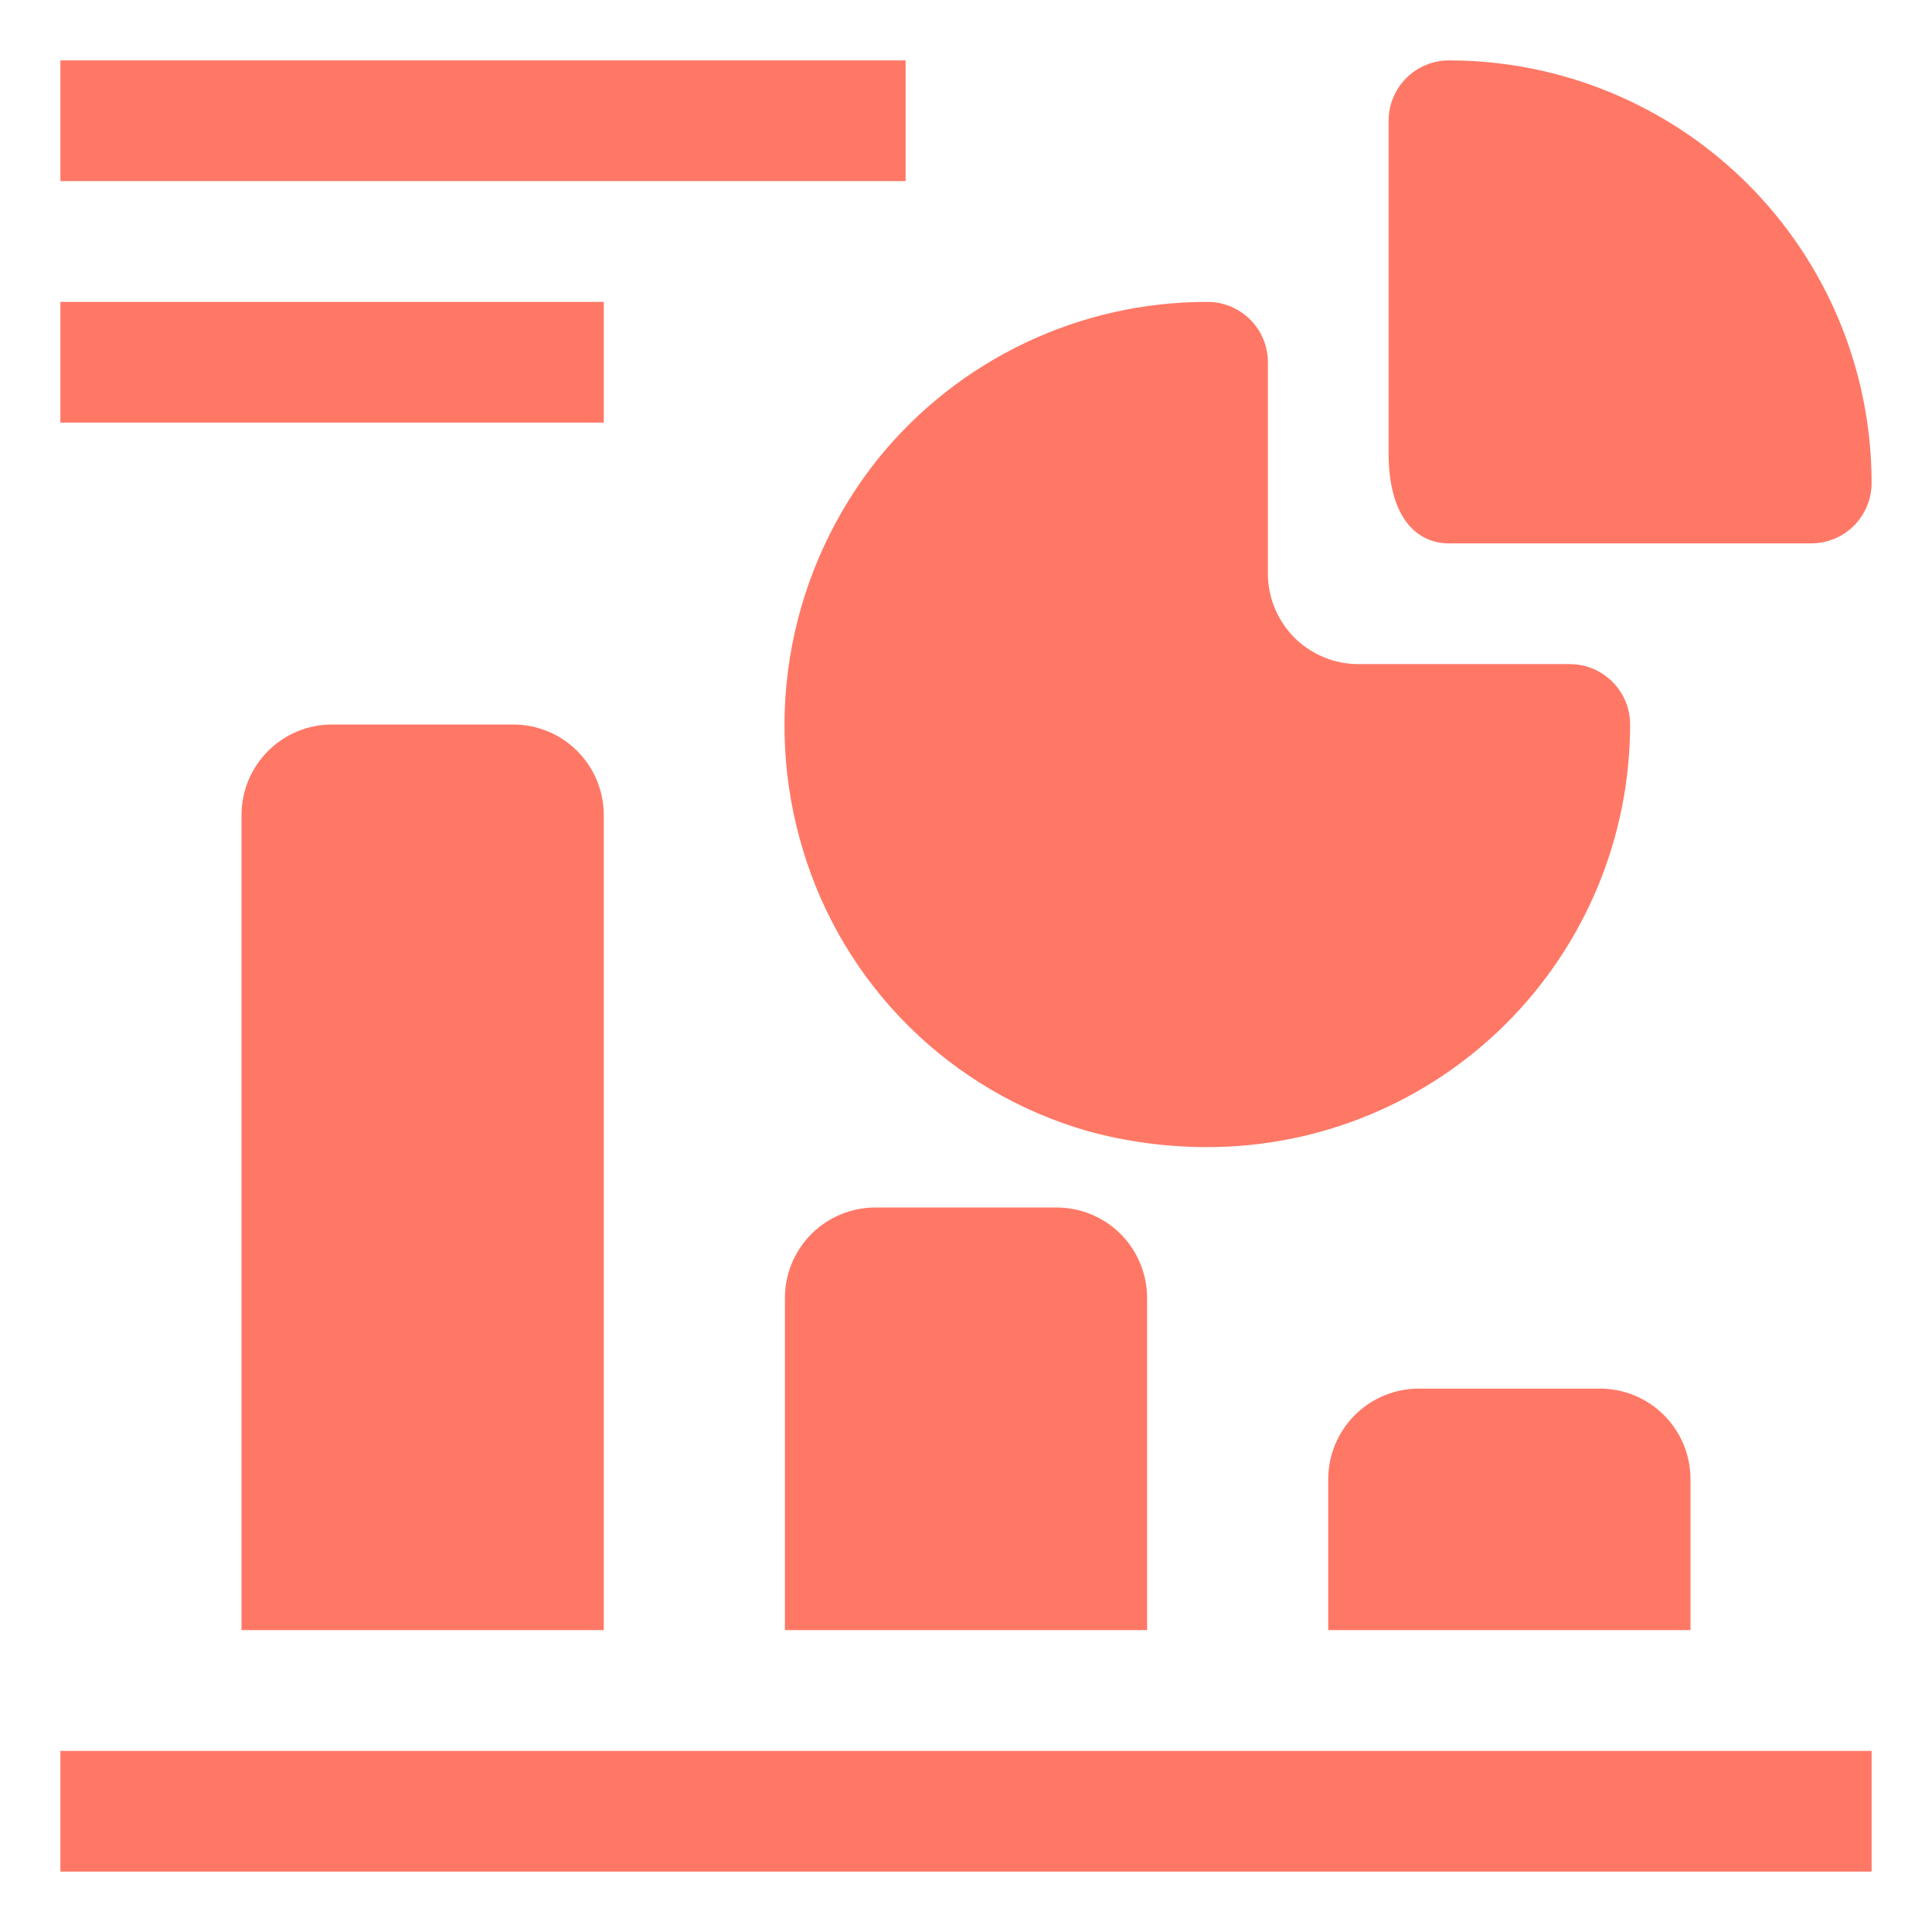
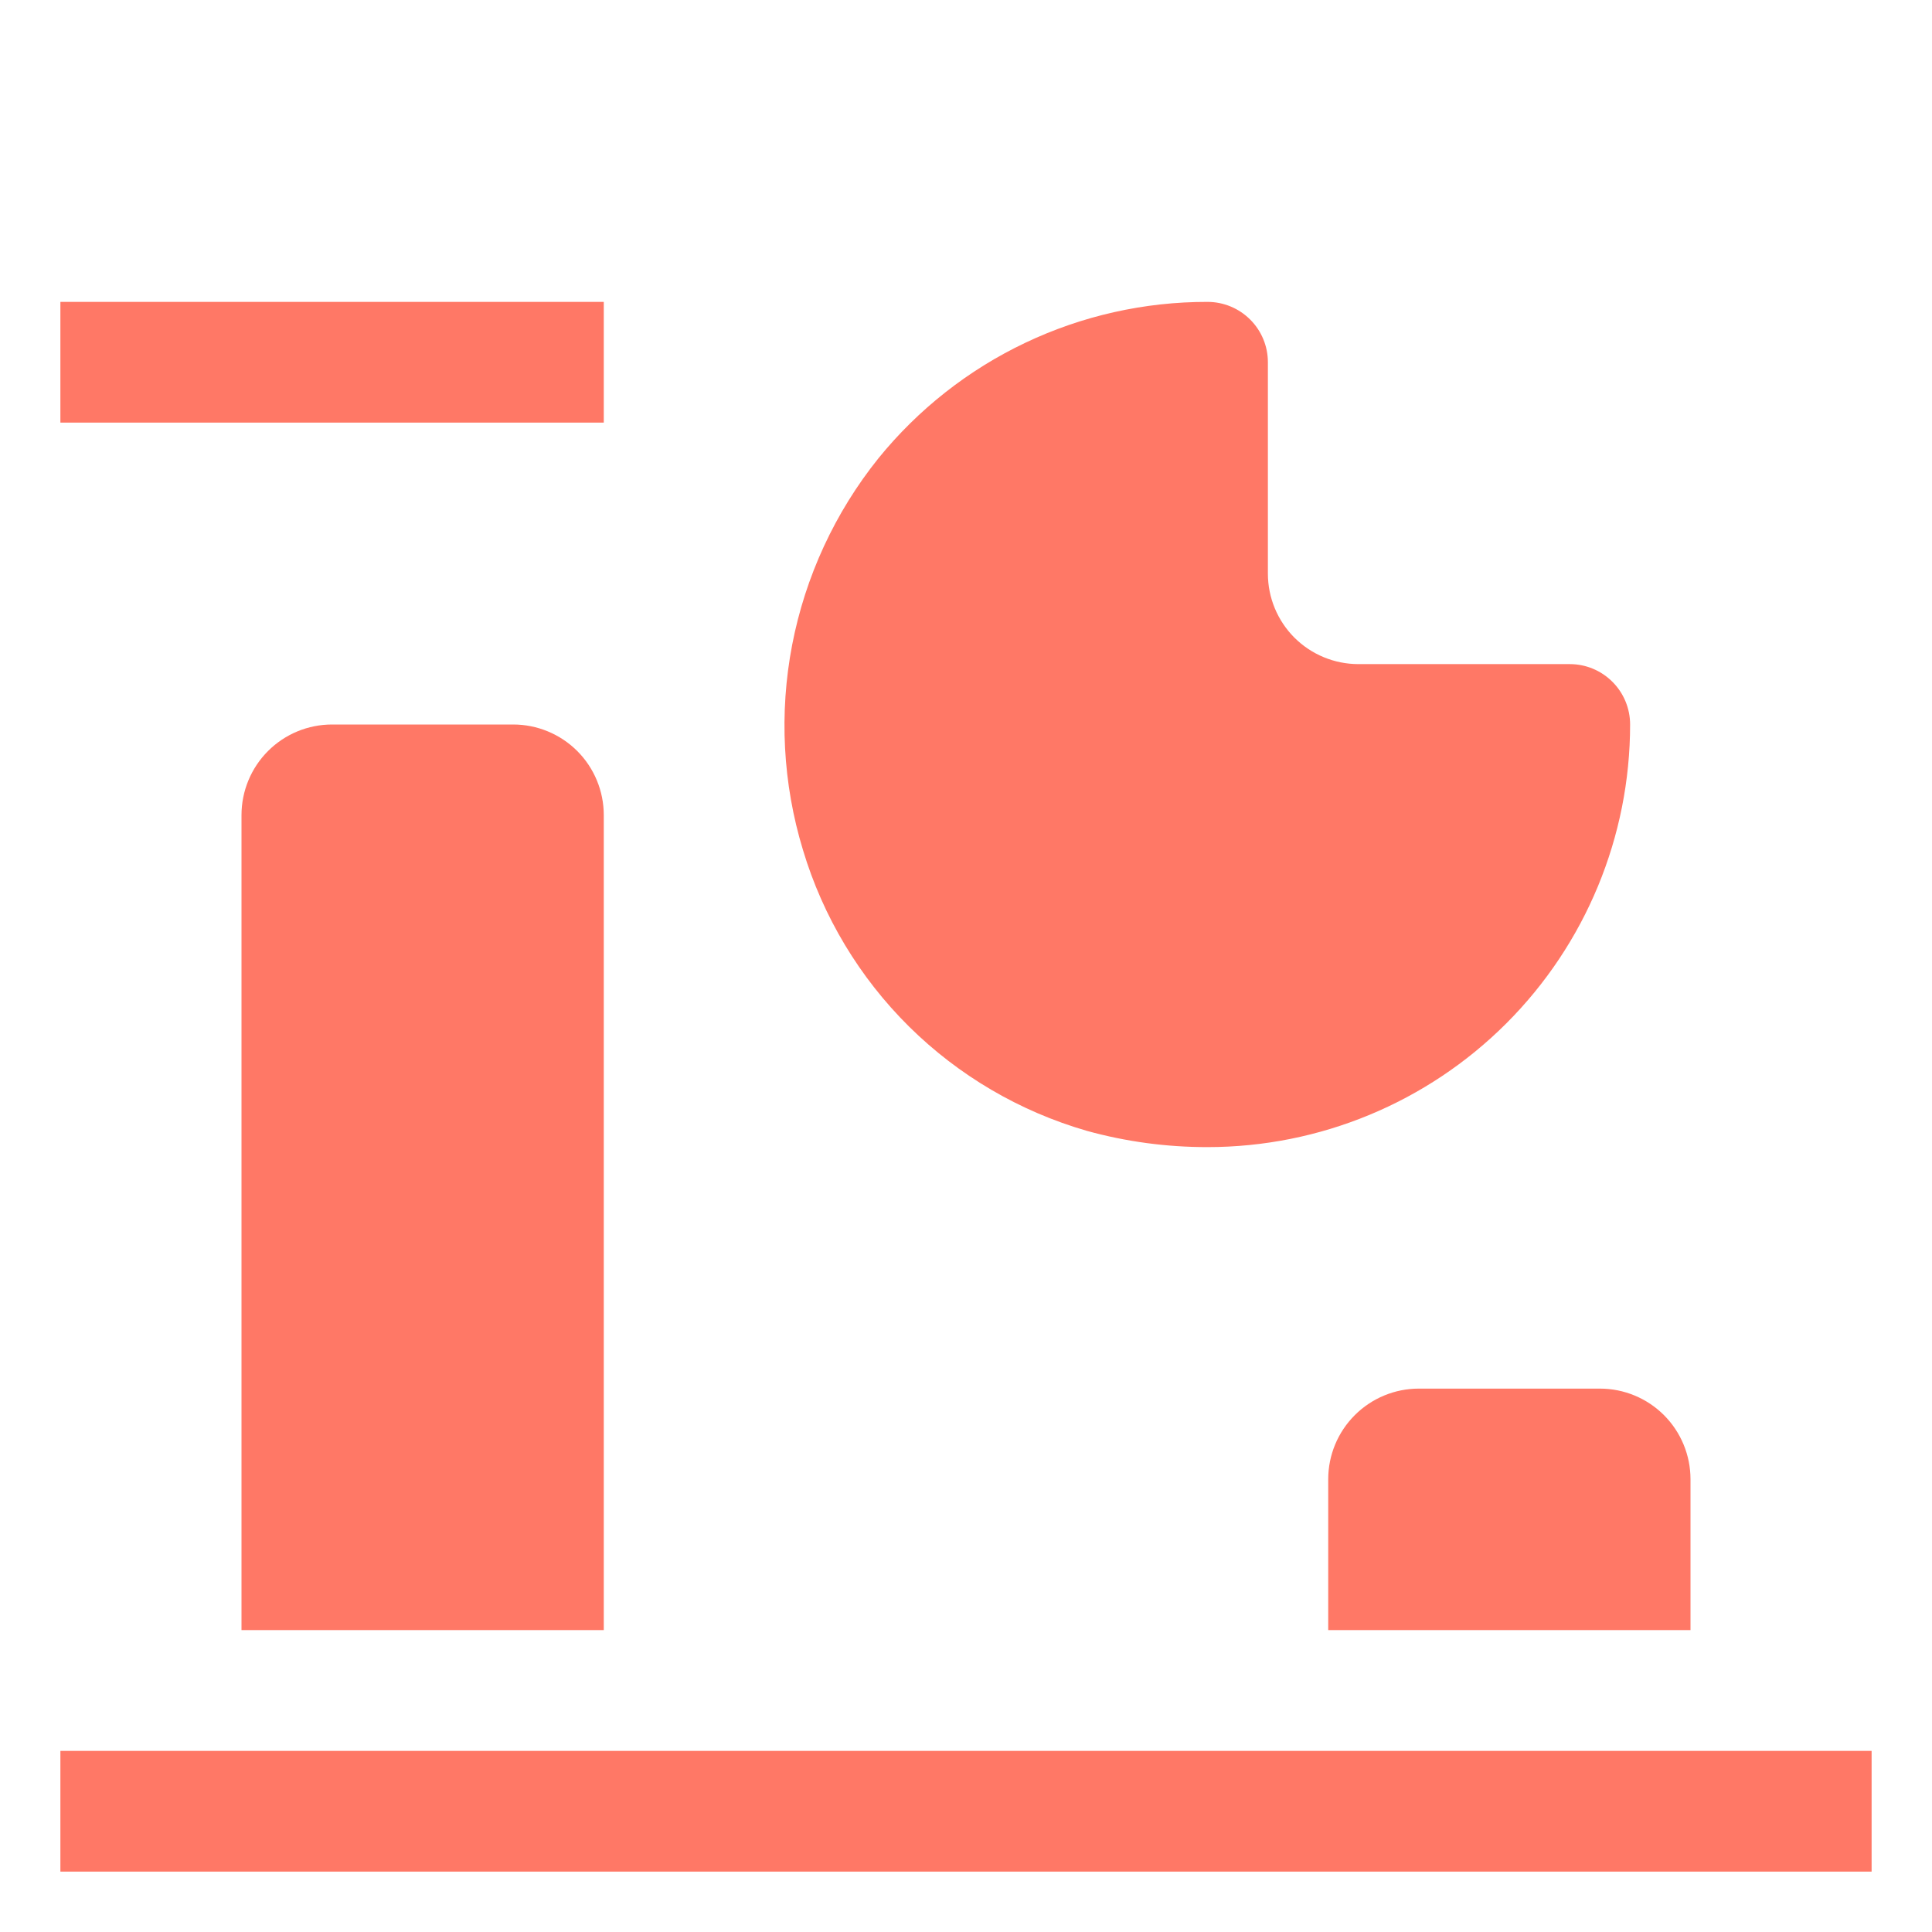
<svg xmlns="http://www.w3.org/2000/svg" width="35" height="35" viewBox="0 0 35 35" fill="none">
  <path d="M1.094 31.719H33.906V33.906H1.094V31.719Z" fill="#FF7866" />
  <path d="M6.016 13.125C5.58 13.125 5.163 13.298 4.856 13.605C4.548 13.913 4.375 14.331 4.375 14.766V29.531H10.938V14.766C10.938 14.331 10.765 13.913 10.457 13.605C10.149 13.298 9.732 13.125 9.297 13.125H6.016Z" fill="#FF7866" />
-   <path d="M15.859 21.875C15.424 21.875 15.007 22.048 14.699 22.355C14.392 22.663 14.219 23.081 14.219 23.516V29.531H20.781V23.516C20.781 23.081 20.608 22.663 20.301 22.355C19.993 22.048 19.576 21.875 19.141 21.875H15.859Z" fill="#FF7866" />
  <path d="M25.703 25.156C25.268 25.156 24.851 25.329 24.543 25.637C24.235 25.945 24.062 26.362 24.062 26.797V29.531H30.625V26.797C30.625 26.362 30.452 25.945 30.145 25.637C29.837 25.329 29.419 25.156 28.984 25.156H25.703Z" fill="#FF7866" />
  <path d="M14.547 15.4C14.91 16.61 15.571 17.709 16.469 18.598C17.367 19.486 18.474 20.135 19.688 20.486C20.4 20.683 21.136 20.782 21.875 20.781C23.906 20.781 25.853 19.975 27.289 18.539C28.725 17.103 29.531 15.156 29.531 13.125C29.531 12.835 29.416 12.557 29.211 12.352C29.006 12.146 28.728 12.031 28.438 12.031H24.609C24.174 12.031 23.757 11.858 23.449 11.551C23.142 11.243 22.969 10.826 22.969 10.391V6.563C22.969 6.272 22.854 5.994 22.648 5.789C22.443 5.584 22.165 5.469 21.875 5.469C20.733 5.467 19.605 5.72 18.574 6.21C17.542 6.7 16.634 7.415 15.914 8.302C15.126 9.284 14.59 10.444 14.351 11.681C14.113 12.918 14.18 14.195 14.547 15.4Z" fill="#FF7866" />
-   <path d="M26.25 9.844H32.812C33.103 9.844 33.381 9.729 33.586 9.523C33.791 9.318 33.906 9.04 33.906 8.75C33.906 6.719 33.1 4.772 31.664 3.336C30.228 1.9 28.281 1.094 26.25 1.094C25.96 1.094 25.682 1.209 25.477 1.414C25.271 1.619 25.156 1.897 25.156 2.188V8.214C25.156 9.352 25.648 9.844 26.25 9.844Z" fill="#FF7866" />
-   <path d="M1.094 1.094H16.406V3.281H1.094V1.094Z" fill="#FF7866" />
  <path d="M1.094 5.469H10.938V7.656H1.094V5.469Z" fill="#FF7866" />
</svg>